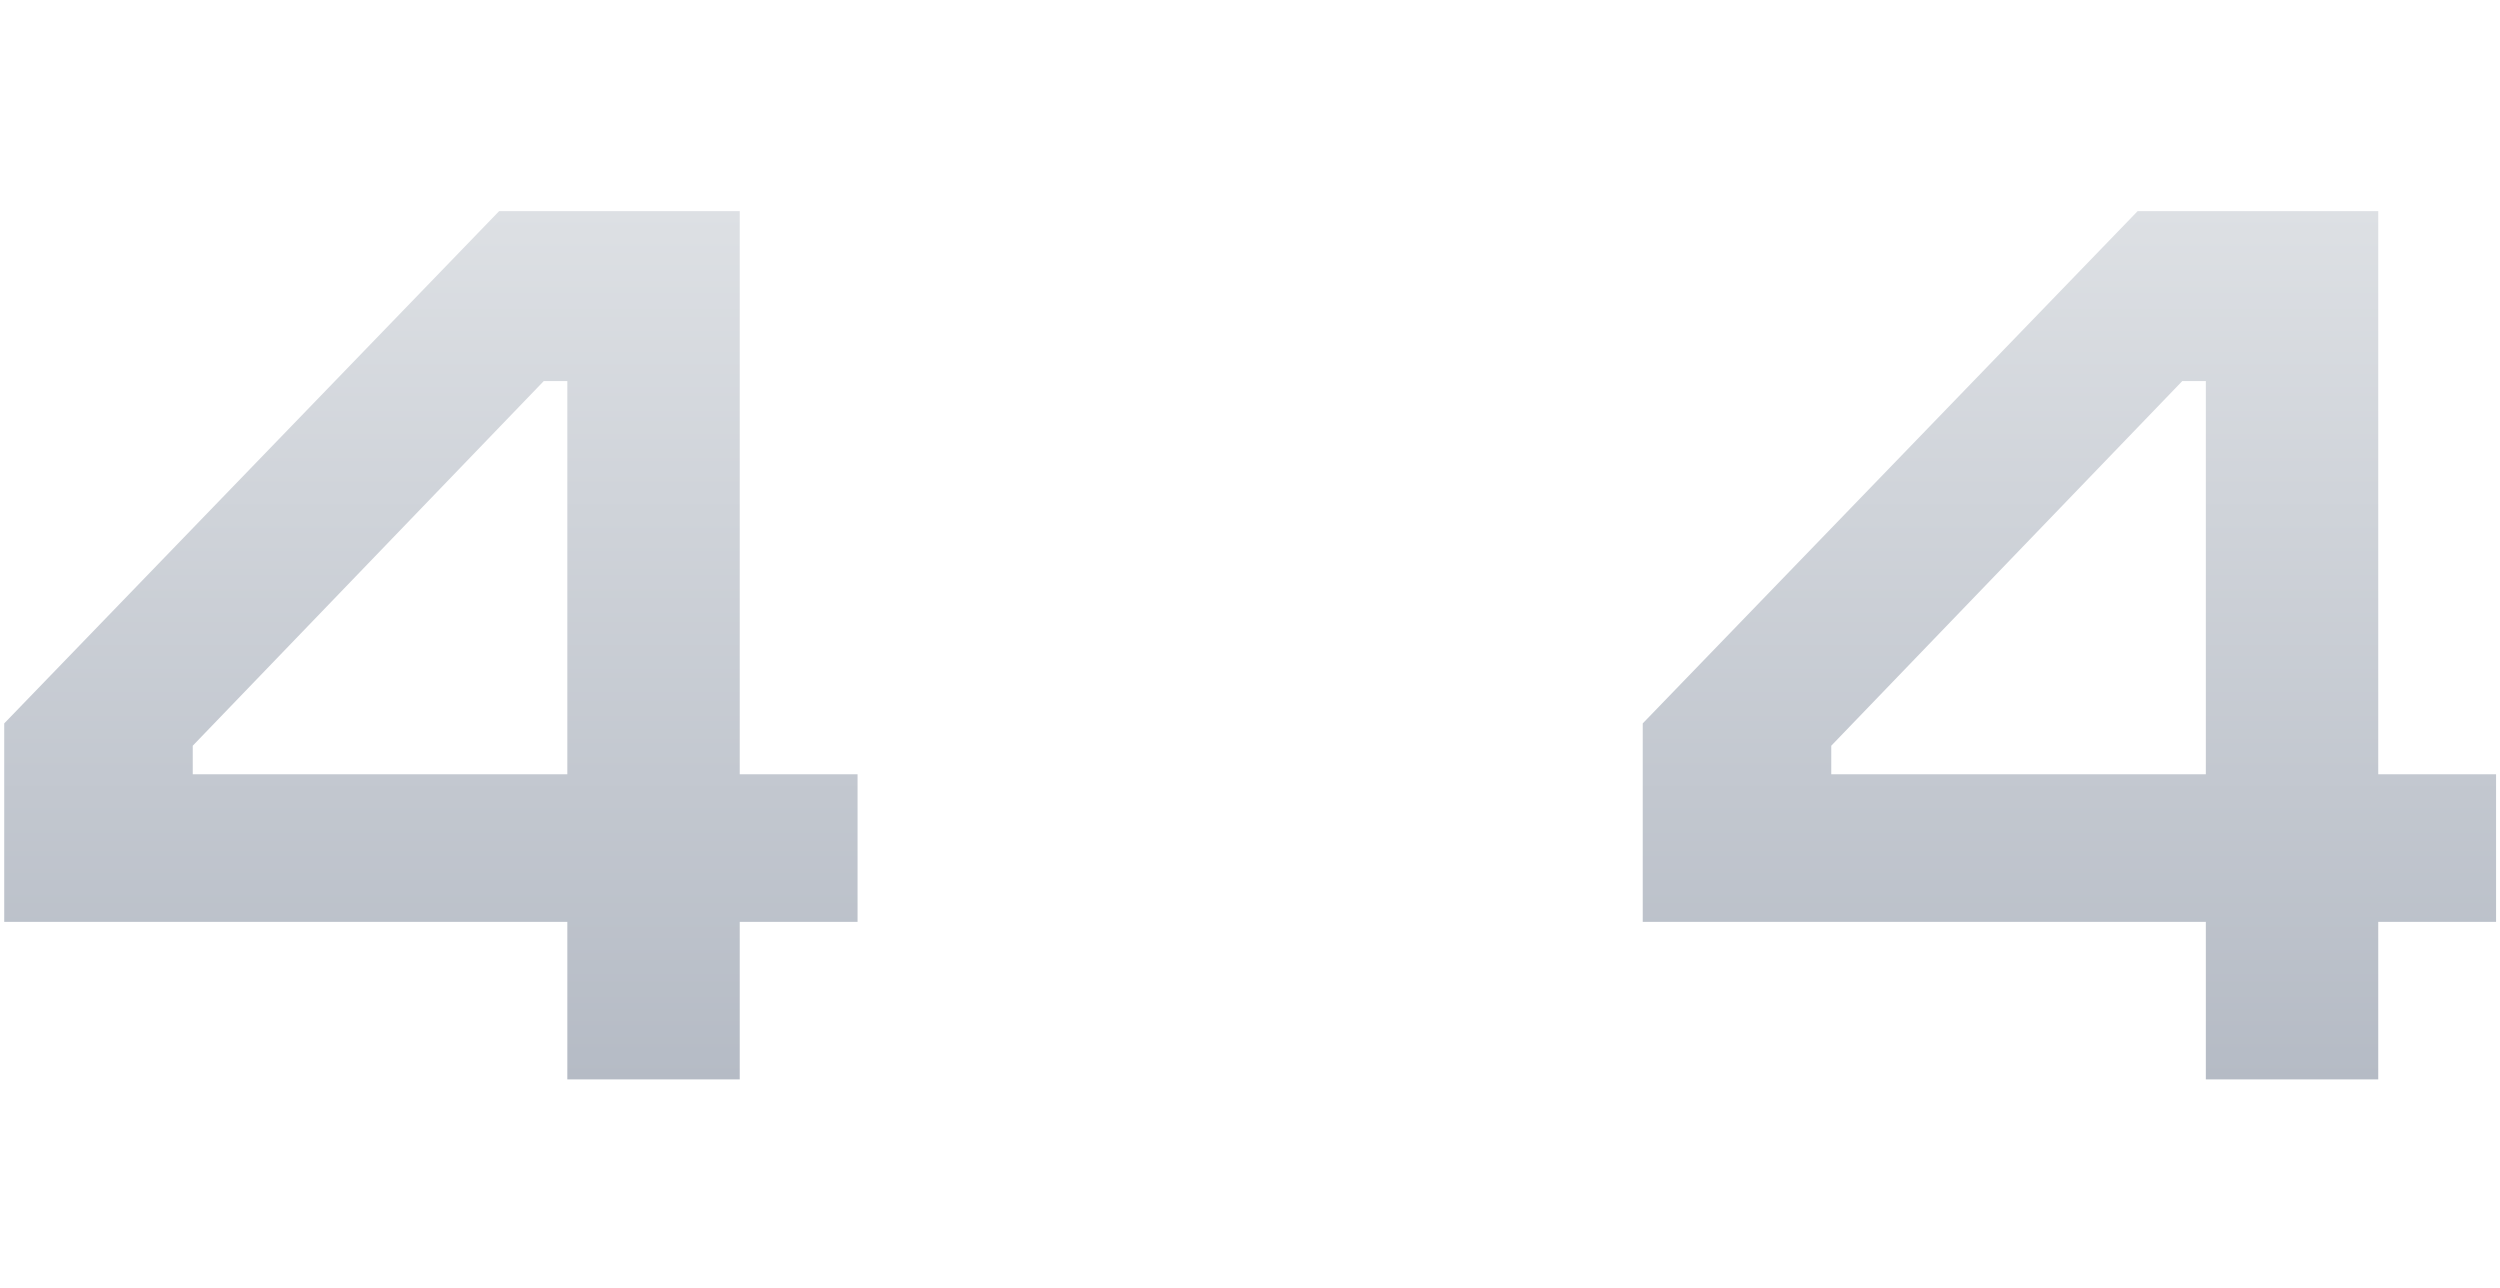
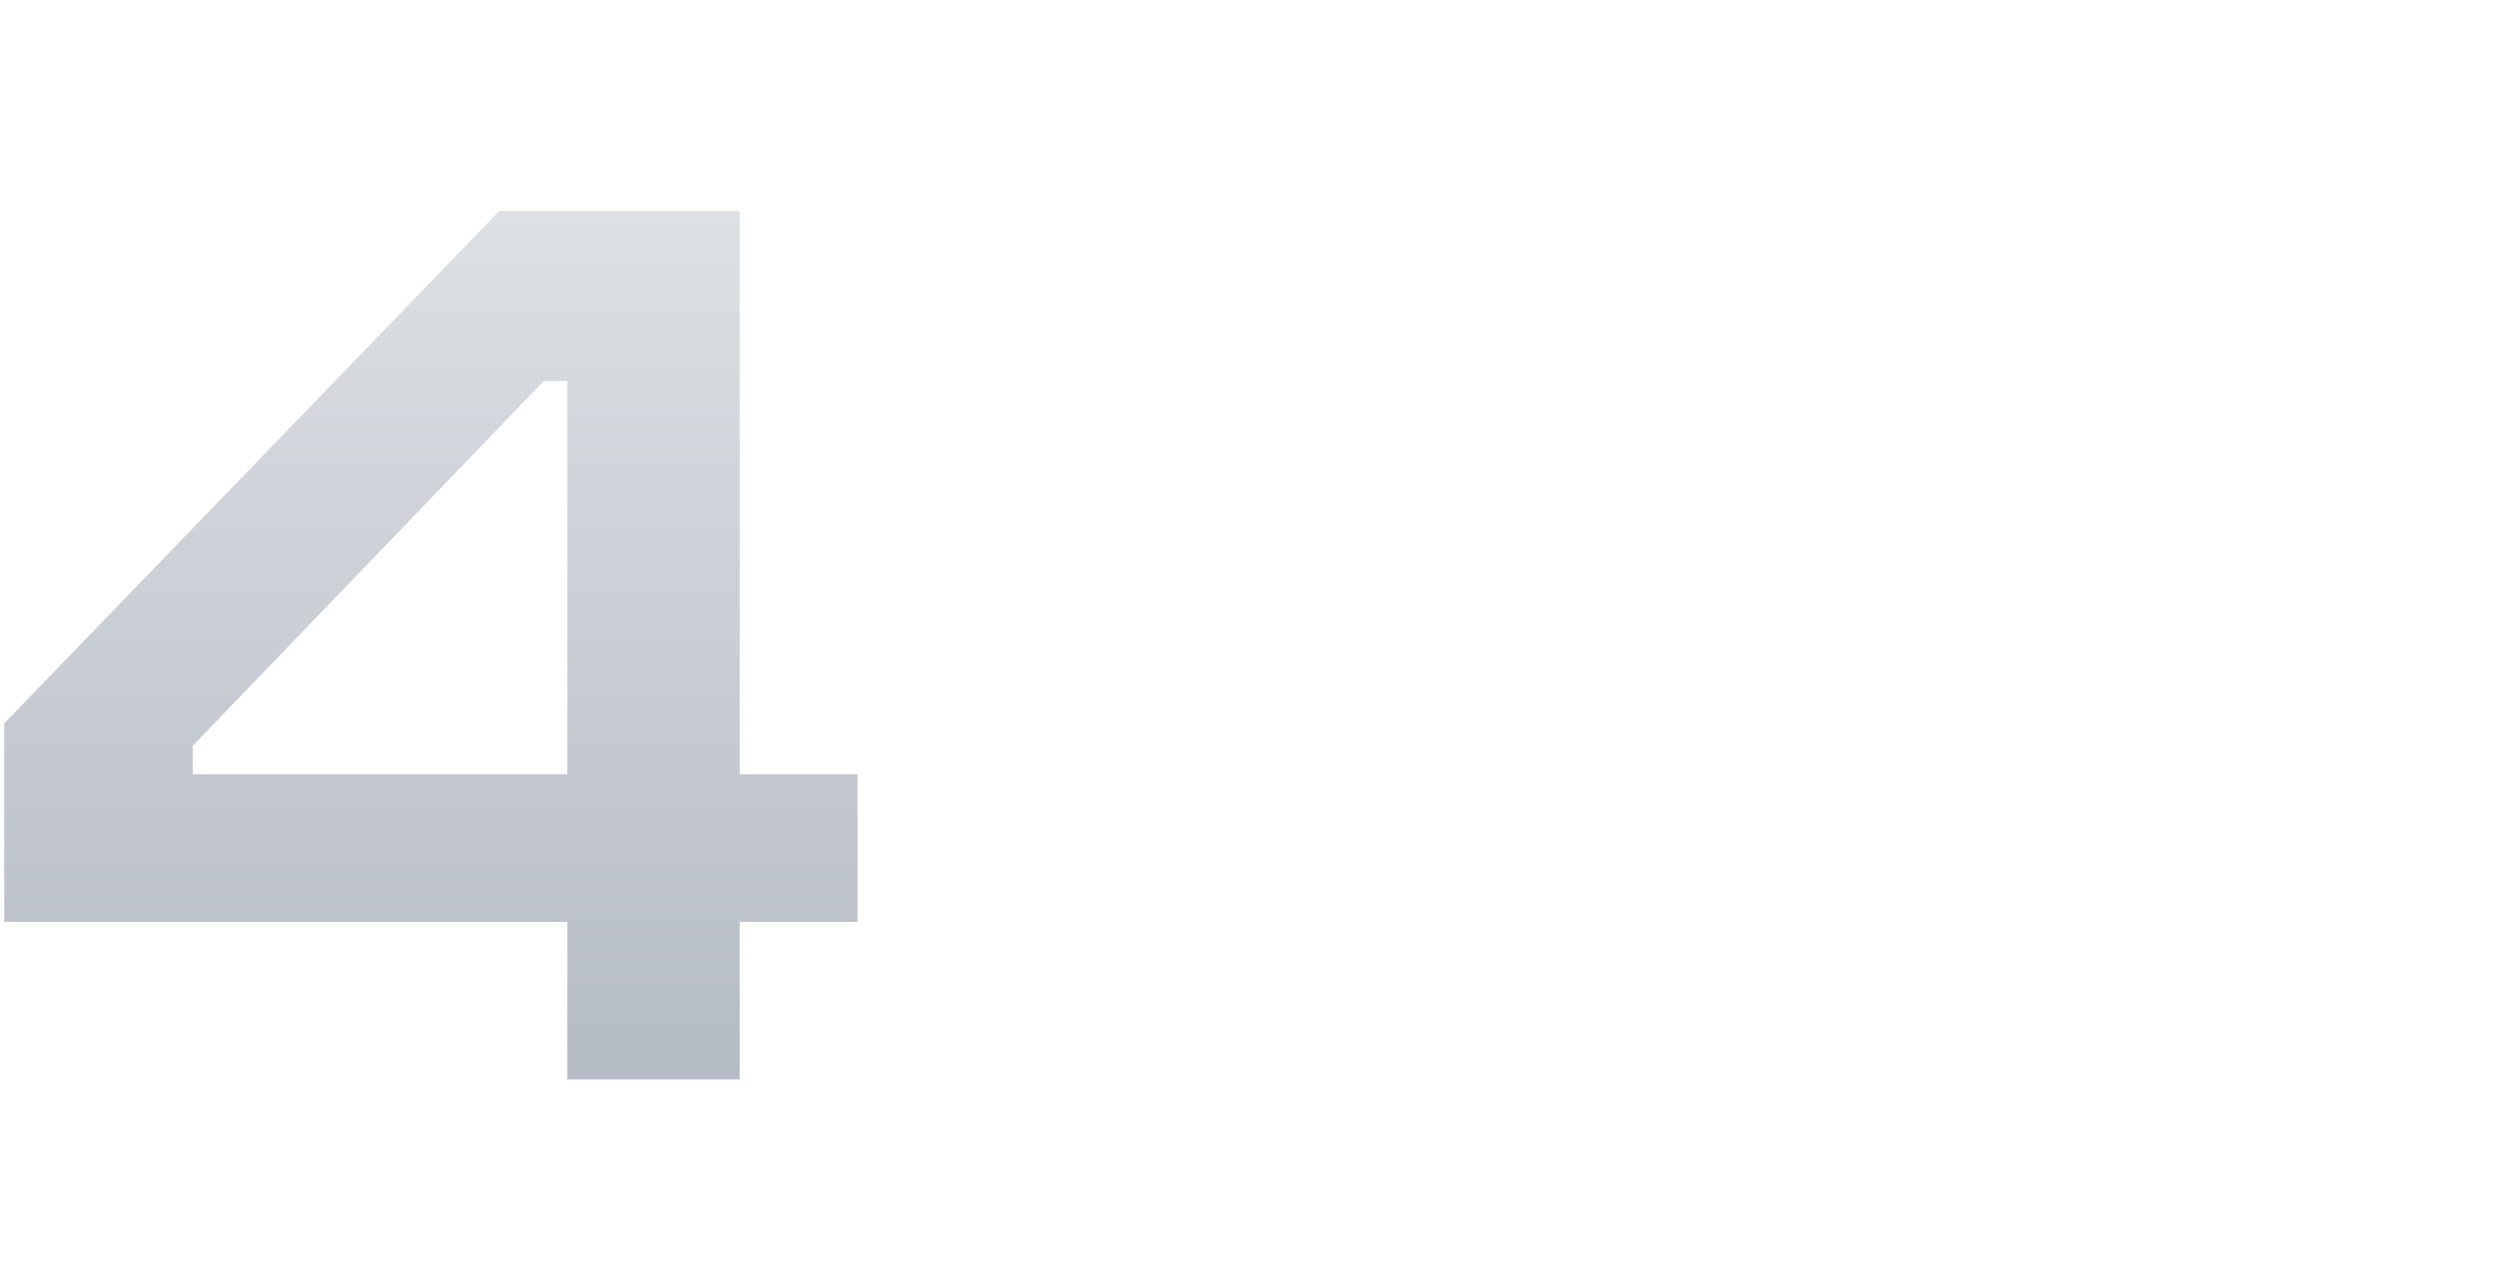
<svg xmlns="http://www.w3.org/2000/svg" width="592" height="305" fill="none" viewBox="0 0 592 305">
  <path fill="url(#a)" d="M134.343 255.594v-37.3H1v-46.993L118.189 50h56.979v133.343h27.902v34.951h-27.902v37.3zm-88.7-72.251h88.7V90.238h-5.581l-83.119 86.349z" />
-   <path fill="url(#b)" d="M522.343 255.594v-37.3H389v-46.993L506.189 50h56.979v133.343h27.902v34.951h-27.902v37.3zm-88.7-72.251h88.7V90.238h-5.581l-83.119 86.349z" />
  <defs>
    <linearGradient id="a" x1="102.035" x2="102.035" y1="50" y2="255.594" gradientUnits="userSpaceOnUse">
      <stop stop-color="#DDE0E4" />
      <stop offset="1" stop-color="#B5BBC5" />
    </linearGradient>
    <linearGradient id="b" x1="490.035" x2="490.035" y1="50" y2="255.594" gradientUnits="userSpaceOnUse">
      <stop stop-color="#DDE0E4" />
      <stop offset="1" stop-color="#B5BBC5" />
    </linearGradient>
  </defs>
</svg>